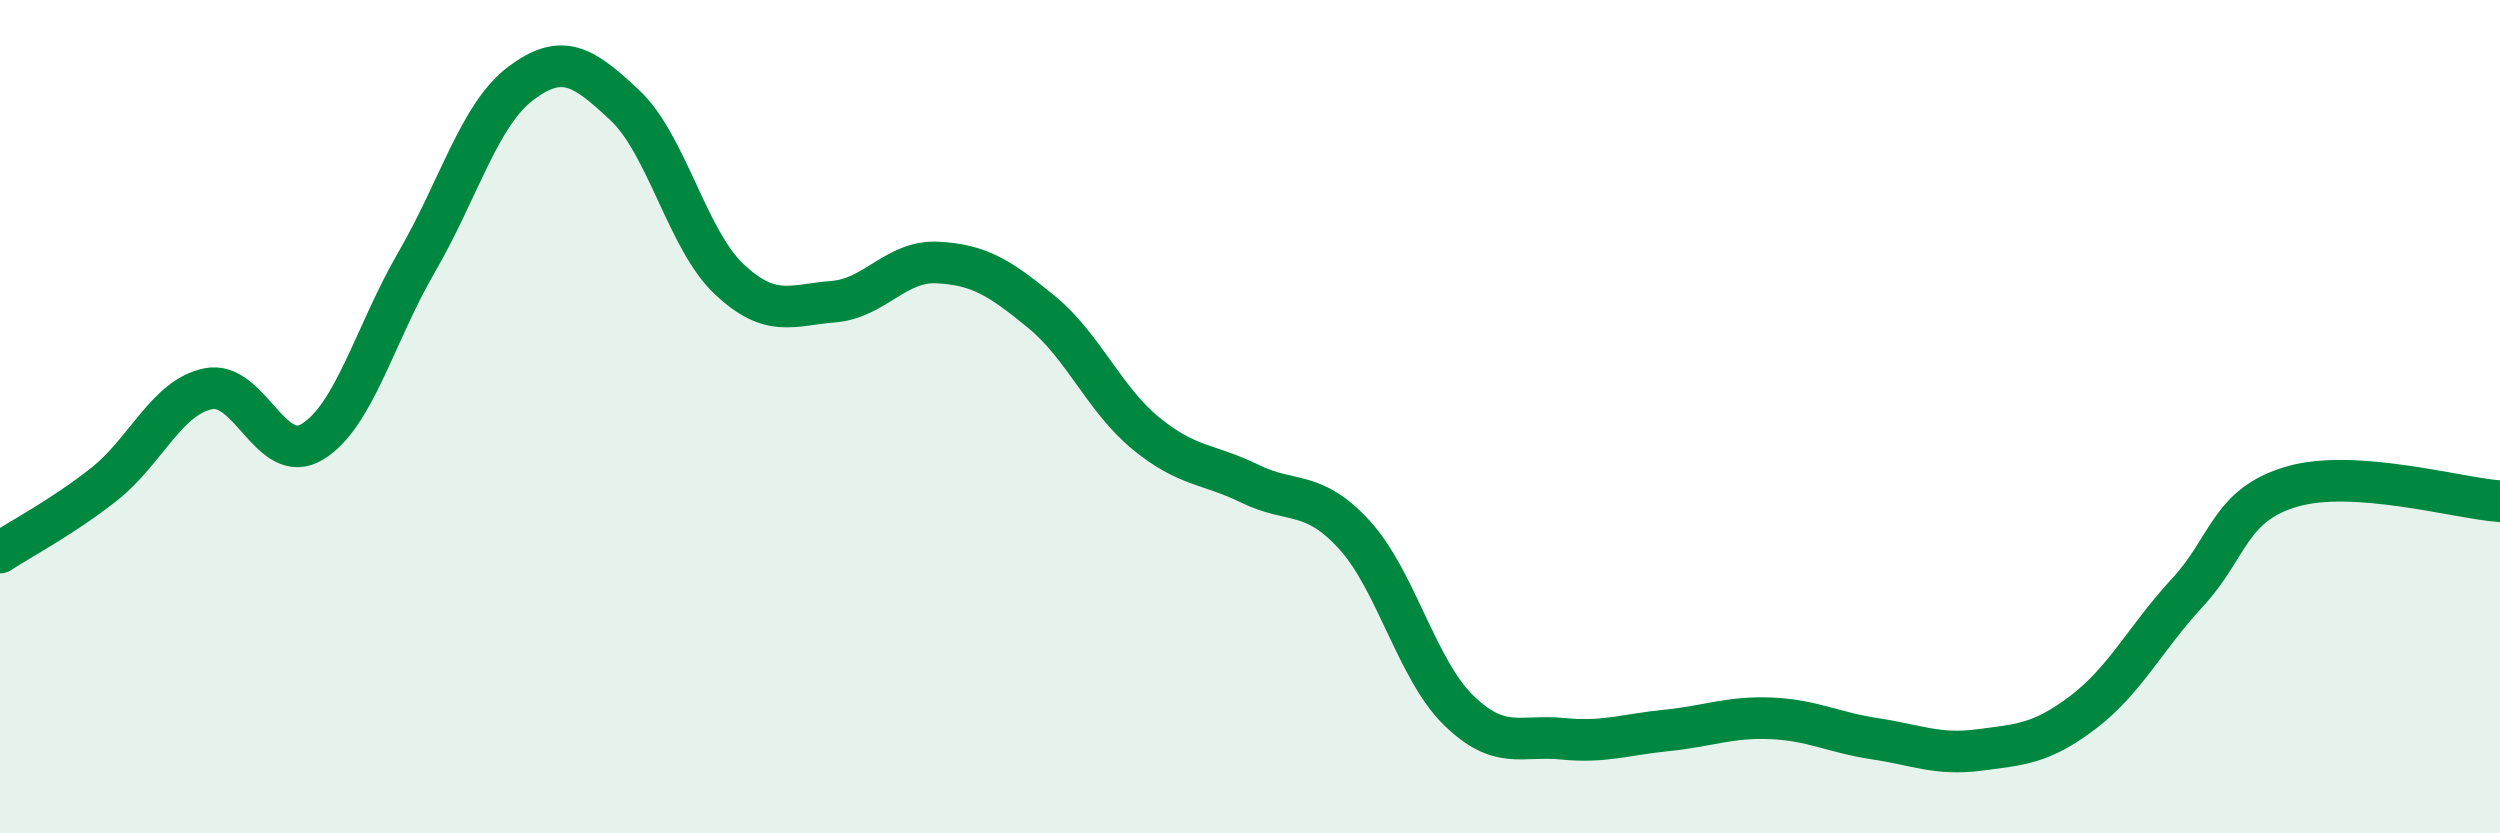
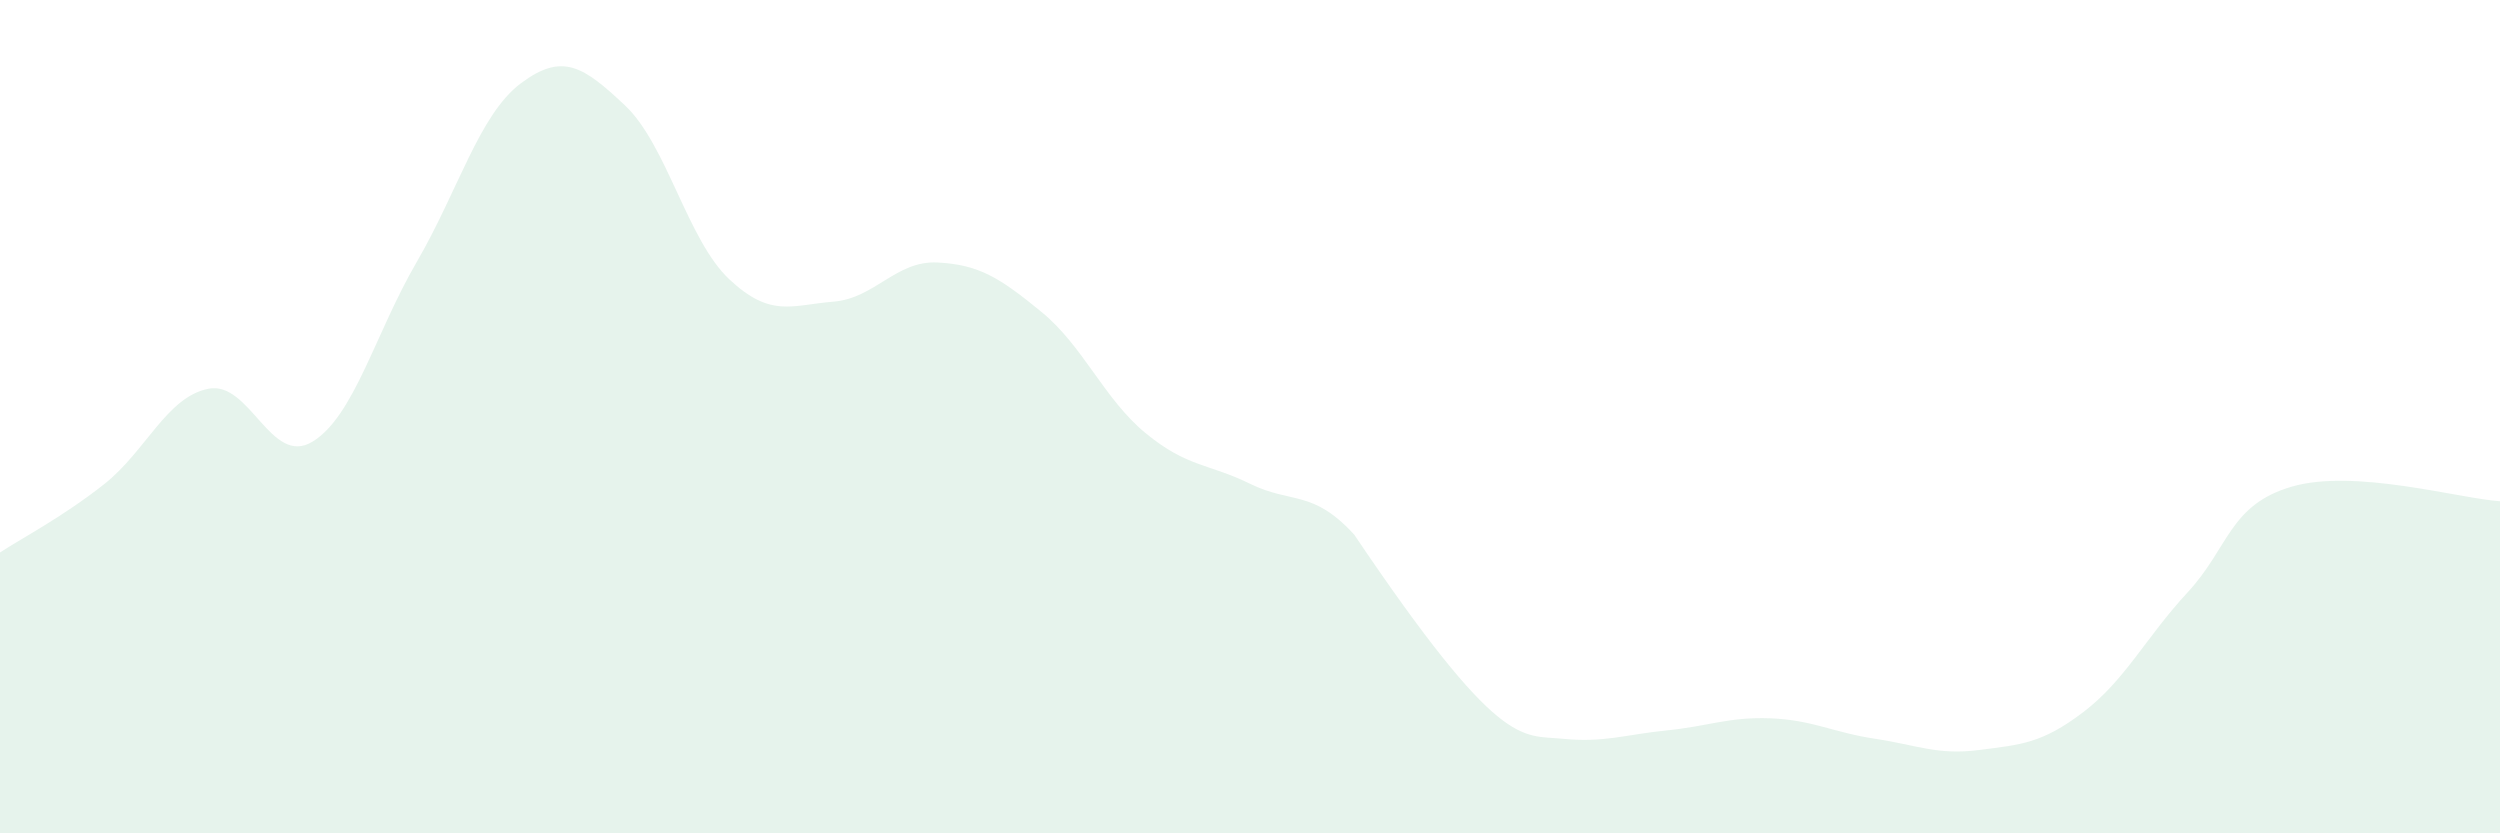
<svg xmlns="http://www.w3.org/2000/svg" width="60" height="20" viewBox="0 0 60 20">
-   <path d="M 0,13.26 C 0.5,12.93 1.5,12.41 2.5,11.62 C 3.5,10.83 4,9.53 5,9.33 C 6,9.13 6.5,11.21 7.5,10.6 C 8.5,9.99 9,8.01 10,6.29 C 11,4.57 11.5,2.75 12.5,2 C 13.5,1.25 14,1.59 15,2.53 C 16,3.47 16.5,5.76 17.5,6.7 C 18.5,7.64 19,7.32 20,7.24 C 21,7.16 21.5,6.25 22.5,6.3 C 23.5,6.35 24,6.67 25,7.49 C 26,8.31 26.5,9.58 27.5,10.4 C 28.5,11.22 29,11.12 30,11.61 C 31,12.1 31.5,11.74 32.5,12.83 C 33.5,13.92 34,16.06 35,17.04 C 36,18.02 36.5,17.63 37.5,17.73 C 38.5,17.83 39,17.63 40,17.53 C 41,17.43 41.5,17.2 42.5,17.24 C 43.5,17.28 44,17.58 45,17.73 C 46,17.88 46.5,18.13 47.5,18 C 48.5,17.87 49,17.85 50,17.09 C 51,16.33 51.5,15.3 52.5,14.22 C 53.5,13.14 53.5,12.12 55,11.68 C 56.5,11.24 59,11.96 60,12.03L60 20L0 20Z" fill="#008740" opacity="0.1" stroke-linecap="round" stroke-linejoin="round" />
-   <path d="M 0,13.26 C 0.5,12.93 1.5,12.41 2.5,11.62 C 3.5,10.83 4,9.53 5,9.33 C 6,9.13 6.5,11.21 7.5,10.6 C 8.5,9.99 9,8.01 10,6.29 C 11,4.57 11.5,2.75 12.5,2 C 13.5,1.25 14,1.59 15,2.53 C 16,3.47 16.5,5.76 17.5,6.7 C 18.5,7.64 19,7.32 20,7.24 C 21,7.16 21.5,6.25 22.5,6.3 C 23.5,6.35 24,6.67 25,7.49 C 26,8.31 26.5,9.58 27.5,10.4 C 28.5,11.22 29,11.12 30,11.61 C 31,12.1 31.5,11.74 32.5,12.83 C 33.5,13.92 34,16.06 35,17.04 C 36,18.02 36.5,17.63 37.5,17.73 C 38.5,17.83 39,17.63 40,17.53 C 41,17.43 41.5,17.2 42.5,17.24 C 43.5,17.28 44,17.58 45,17.73 C 46,17.88 46.5,18.13 47.5,18 C 48.5,17.87 49,17.85 50,17.09 C 51,16.33 51.5,15.3 52.5,14.22 C 53.5,13.14 53.5,12.12 55,11.68 C 56.5,11.24 59,11.96 60,12.03" stroke="#008740" stroke-width="1" fill="none" stroke-linecap="round" stroke-linejoin="round" />
+   <path d="M 0,13.26 C 0.5,12.93 1.5,12.41 2.5,11.62 C 3.5,10.83 4,9.53 5,9.33 C 6,9.13 6.5,11.21 7.5,10.6 C 8.5,9.99 9,8.01 10,6.29 C 11,4.57 11.5,2.75 12.5,2 C 13.5,1.25 14,1.59 15,2.53 C 16,3.47 16.5,5.76 17.5,6.7 C 18.5,7.64 19,7.32 20,7.24 C 21,7.16 21.5,6.25 22.5,6.3 C 23.5,6.35 24,6.67 25,7.49 C 26,8.31 26.5,9.58 27.5,10.4 C 28.5,11.22 29,11.12 30,11.61 C 31,12.1 31.5,11.74 32.5,12.83 C 36,18.02 36.5,17.63 37.5,17.73 C 38.5,17.83 39,17.63 40,17.53 C 41,17.43 41.5,17.2 42.5,17.24 C 43.5,17.28 44,17.58 45,17.73 C 46,17.88 46.5,18.13 47.5,18 C 48.5,17.87 49,17.85 50,17.09 C 51,16.33 51.5,15.3 52.5,14.22 C 53.5,13.14 53.5,12.12 55,11.68 C 56.5,11.24 59,11.96 60,12.03L60 20L0 20Z" fill="#008740" opacity="0.1" stroke-linecap="round" stroke-linejoin="round" />
</svg>